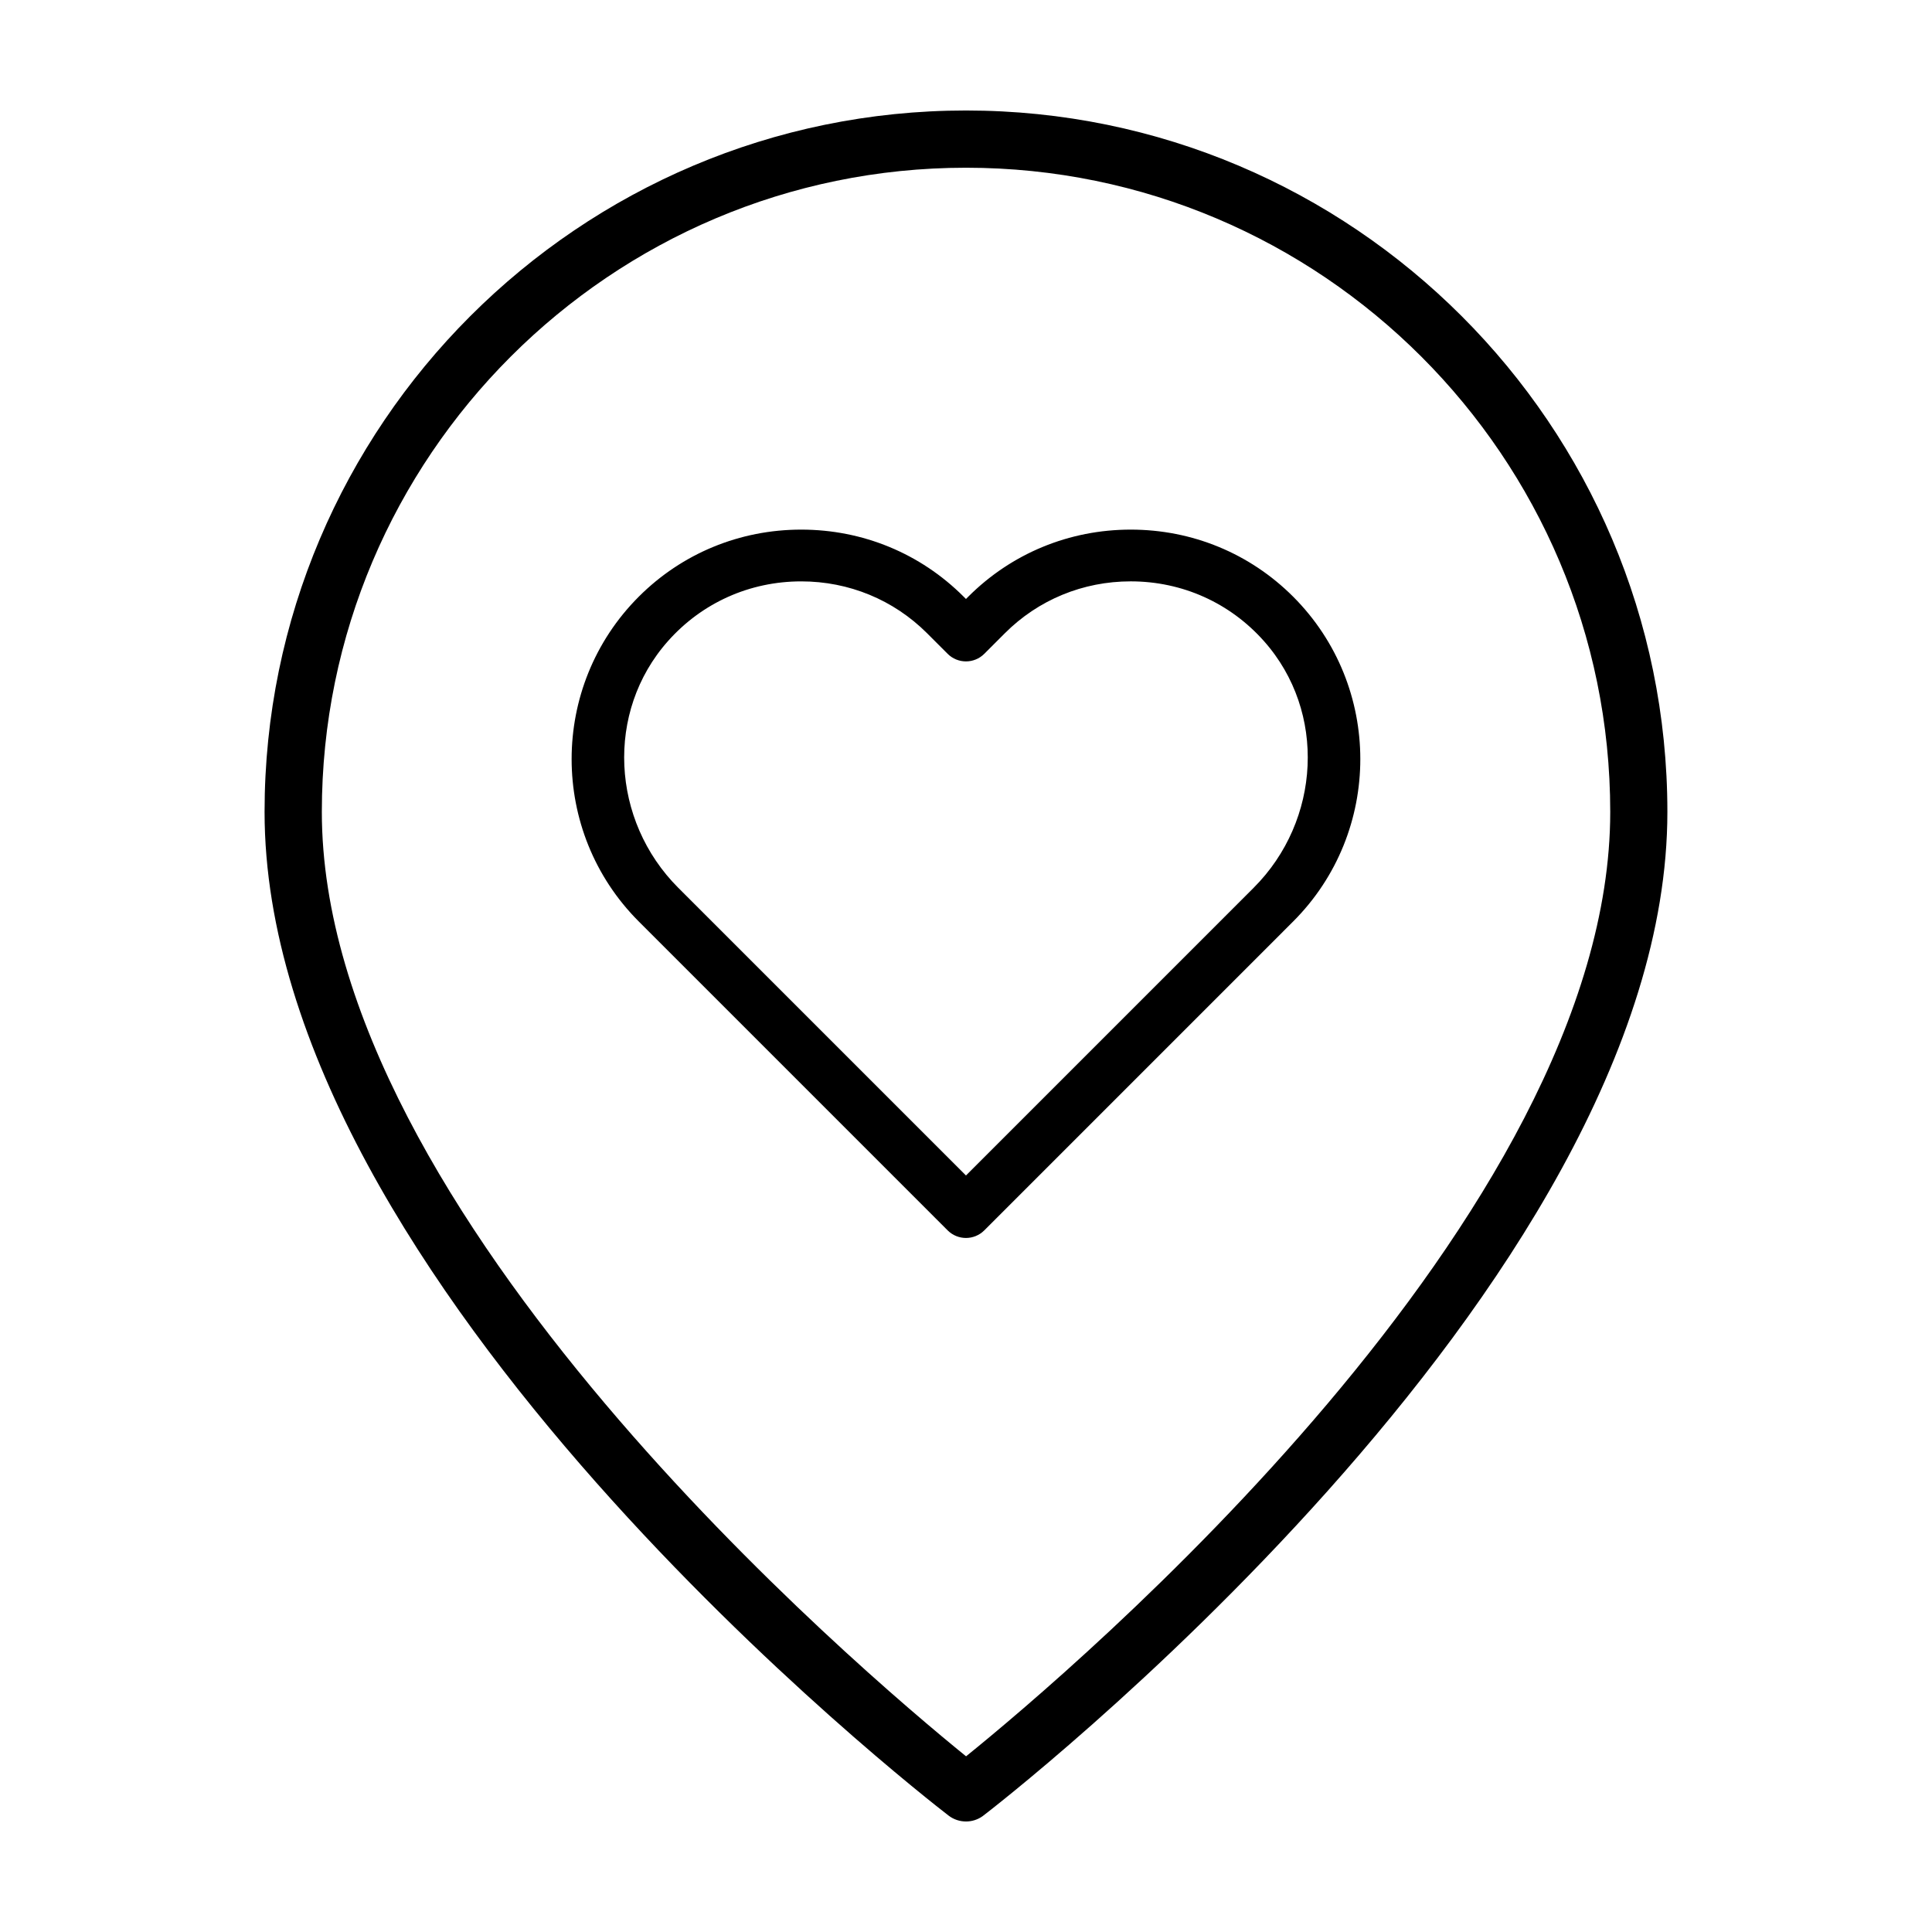
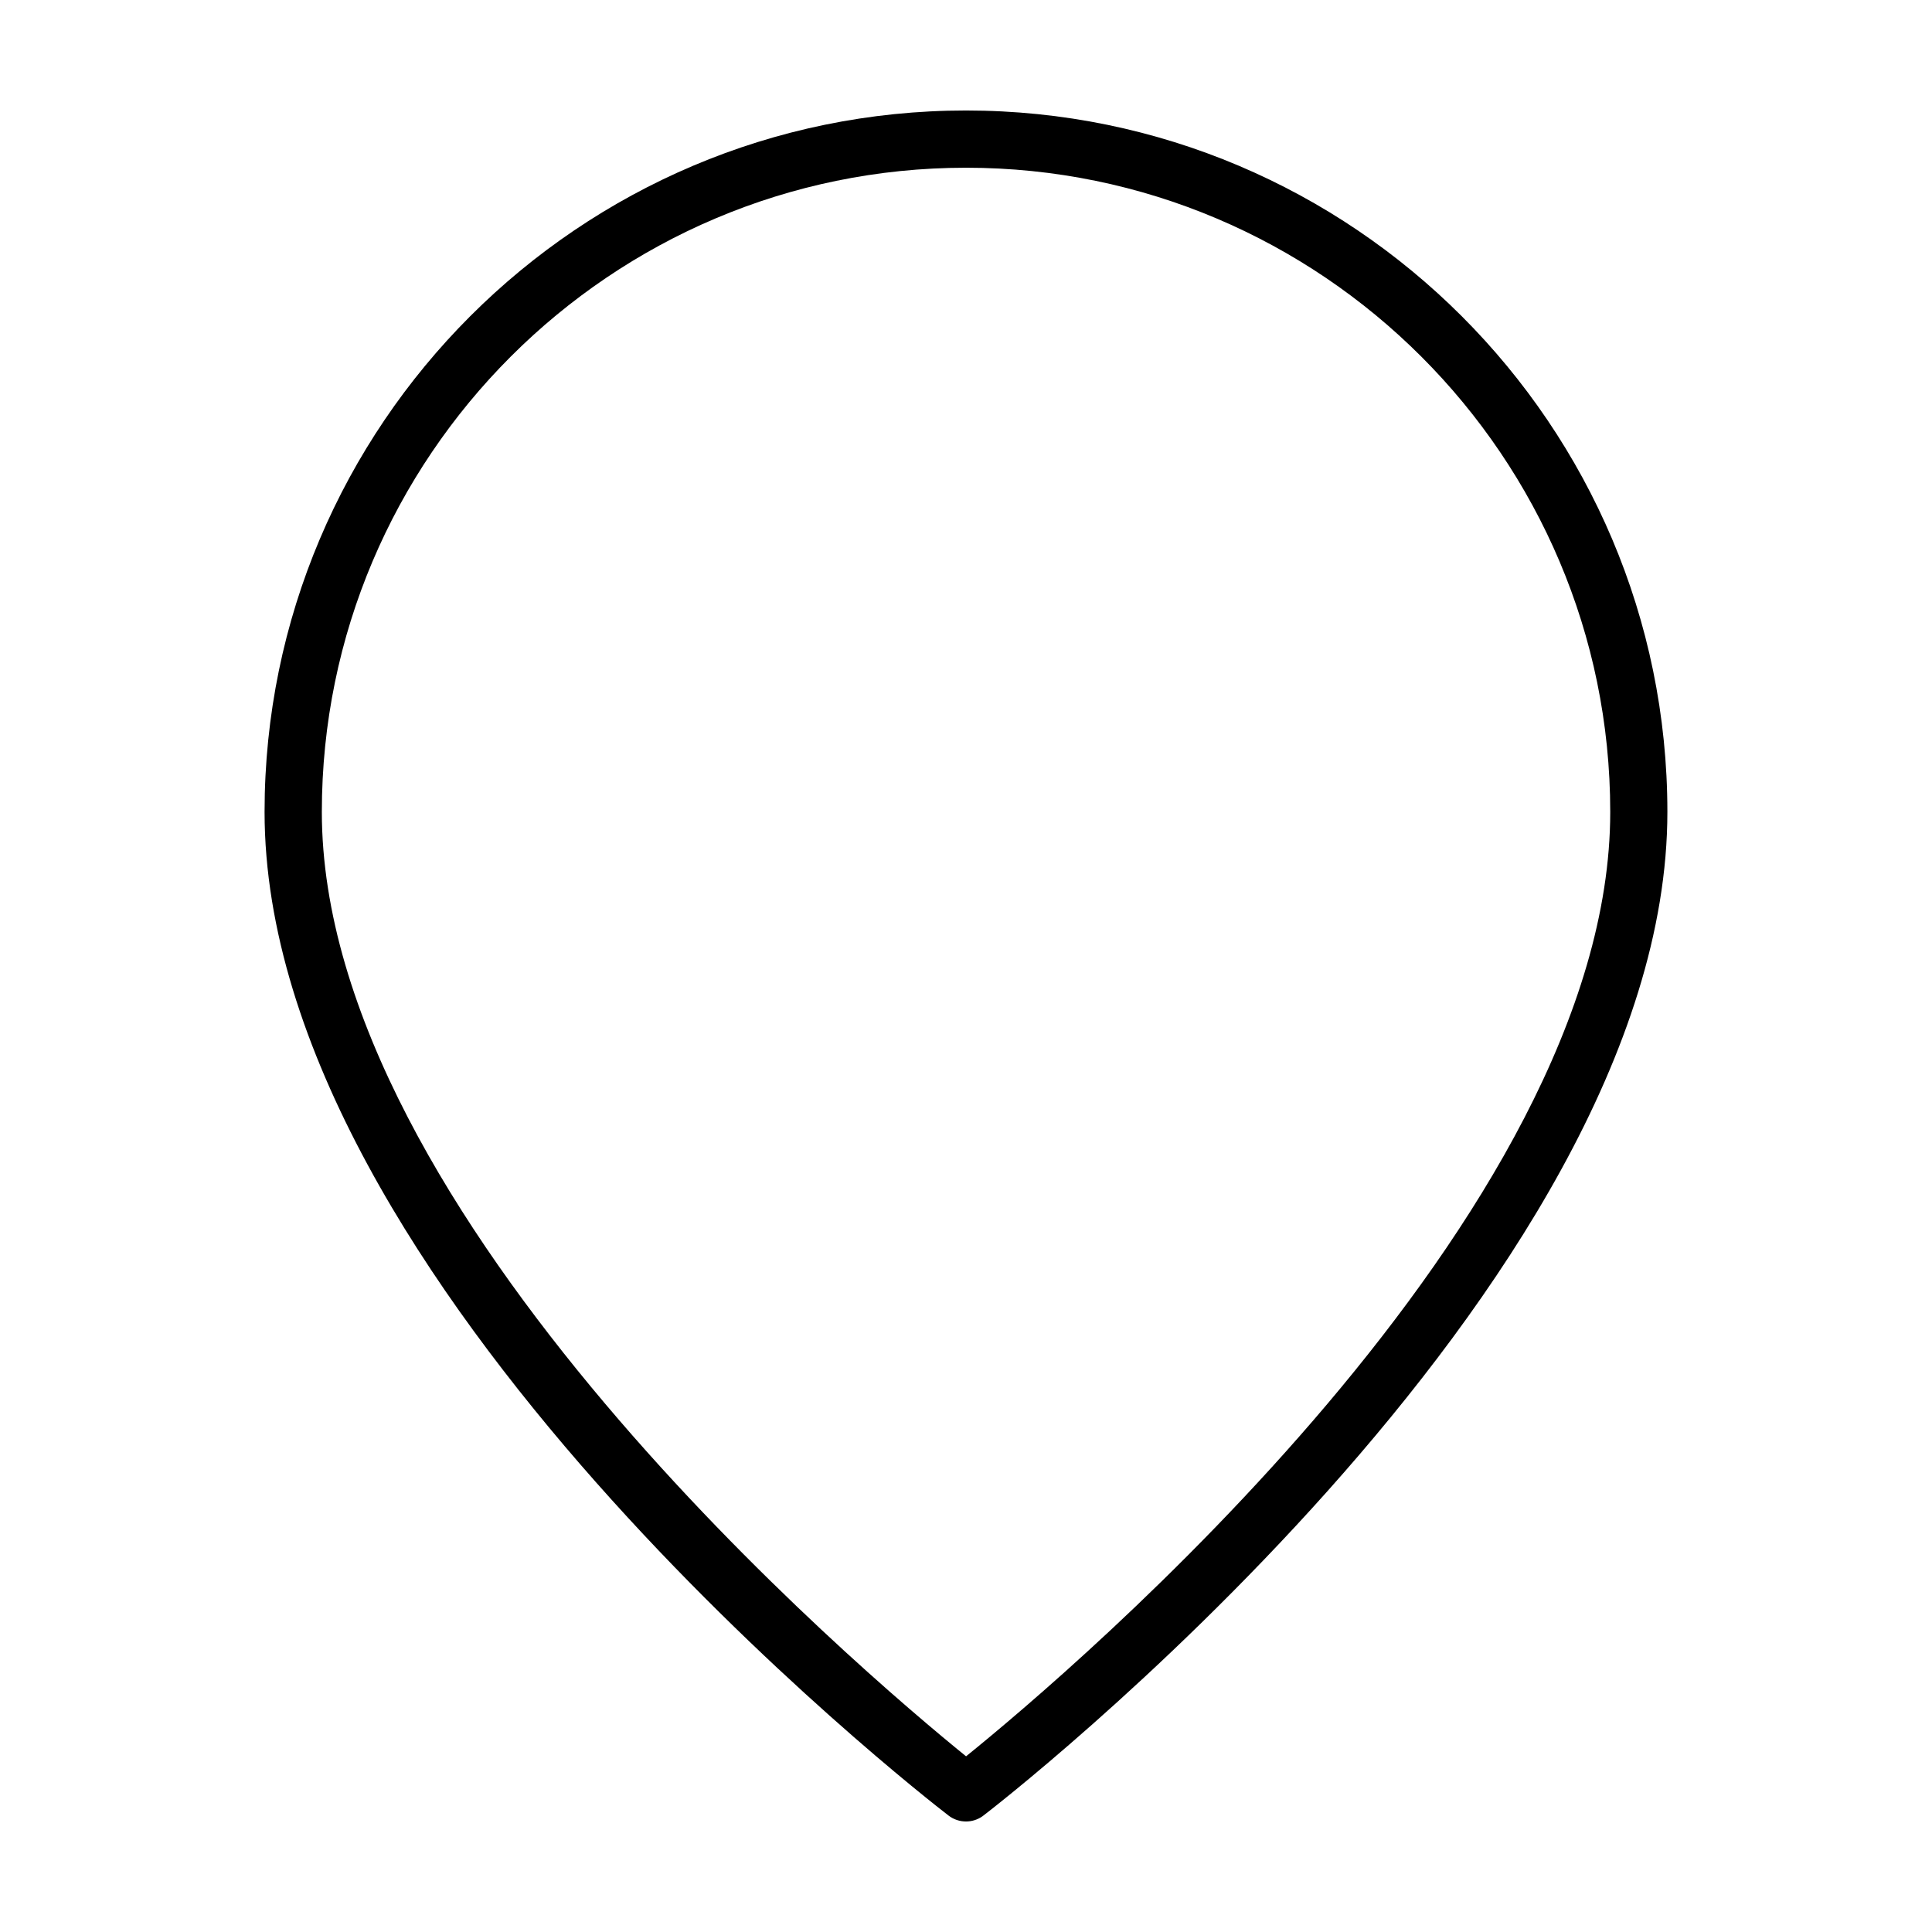
<svg xmlns="http://www.w3.org/2000/svg" width="800px" height="800px" version="1.1" viewBox="144 144 512 512">
  <g>
    <path d="m400 626.71c-1.637 0-3.273-0.523-4.637-1.578-7.402-5.703-181.25-141.08-181.25-265.97 0-102.49 83.387-185.88 185.88-185.88s185.88 83.387 185.88 185.88c0 126.39-179.66 264.84-181.47 266.14-1.32 0.945-2.867 1.41-4.406 1.41zm0-438.26c-94.133 0-170.71 76.586-170.71 170.71 0 106.65 142.98 227.79 170.73 250.28 27.75-22.434 170.71-143.24 170.71-250.28-0.008-94.133-76.594-170.71-170.72-170.71z" />
-     <path transform="matrix(5.038 0 0 5.038 148.09 148.09)" d="m50 63.808c-0.22 0-0.441-0.084-0.609-0.252l-16.247-16.248c-4.516-4.516-4.516-11.865 0-16.381 2.179-2.179 5.088-3.38 8.19-3.38s6.011 1.2 8.19 3.38l0.476 0.475 0.476-0.475c2.179-2.179 5.088-3.38 8.19-3.38s6.011 1.2 8.19 3.38c4.516 4.516 4.516 11.865 0 16.381l-16.247 16.248c-0.168 0.167-0.389 0.252-0.609 0.252zm-8.666-34.538c-2.844 0-5.497 1.183-7.387 3.315-3.483 3.927-3.147 9.943 0.564 13.655l15.186 15.186c0.167 0.167 0.439 0.167 0.606 0l15.186-15.187c3.712-3.712 4.047-9.728 0.564-13.655-1.891-2.132-4.543-3.315-7.387-3.315-2.642 0-5.119 1.021-6.973 2.875l-1.084 1.084c-0.335 0.335-0.883 0.335-1.218 0l-1.084-1.084c-1.855-1.853-4.332-2.874-6.973-2.874z" stroke="#000000" stroke-miterlimit="10" />
  </g>
</svg>